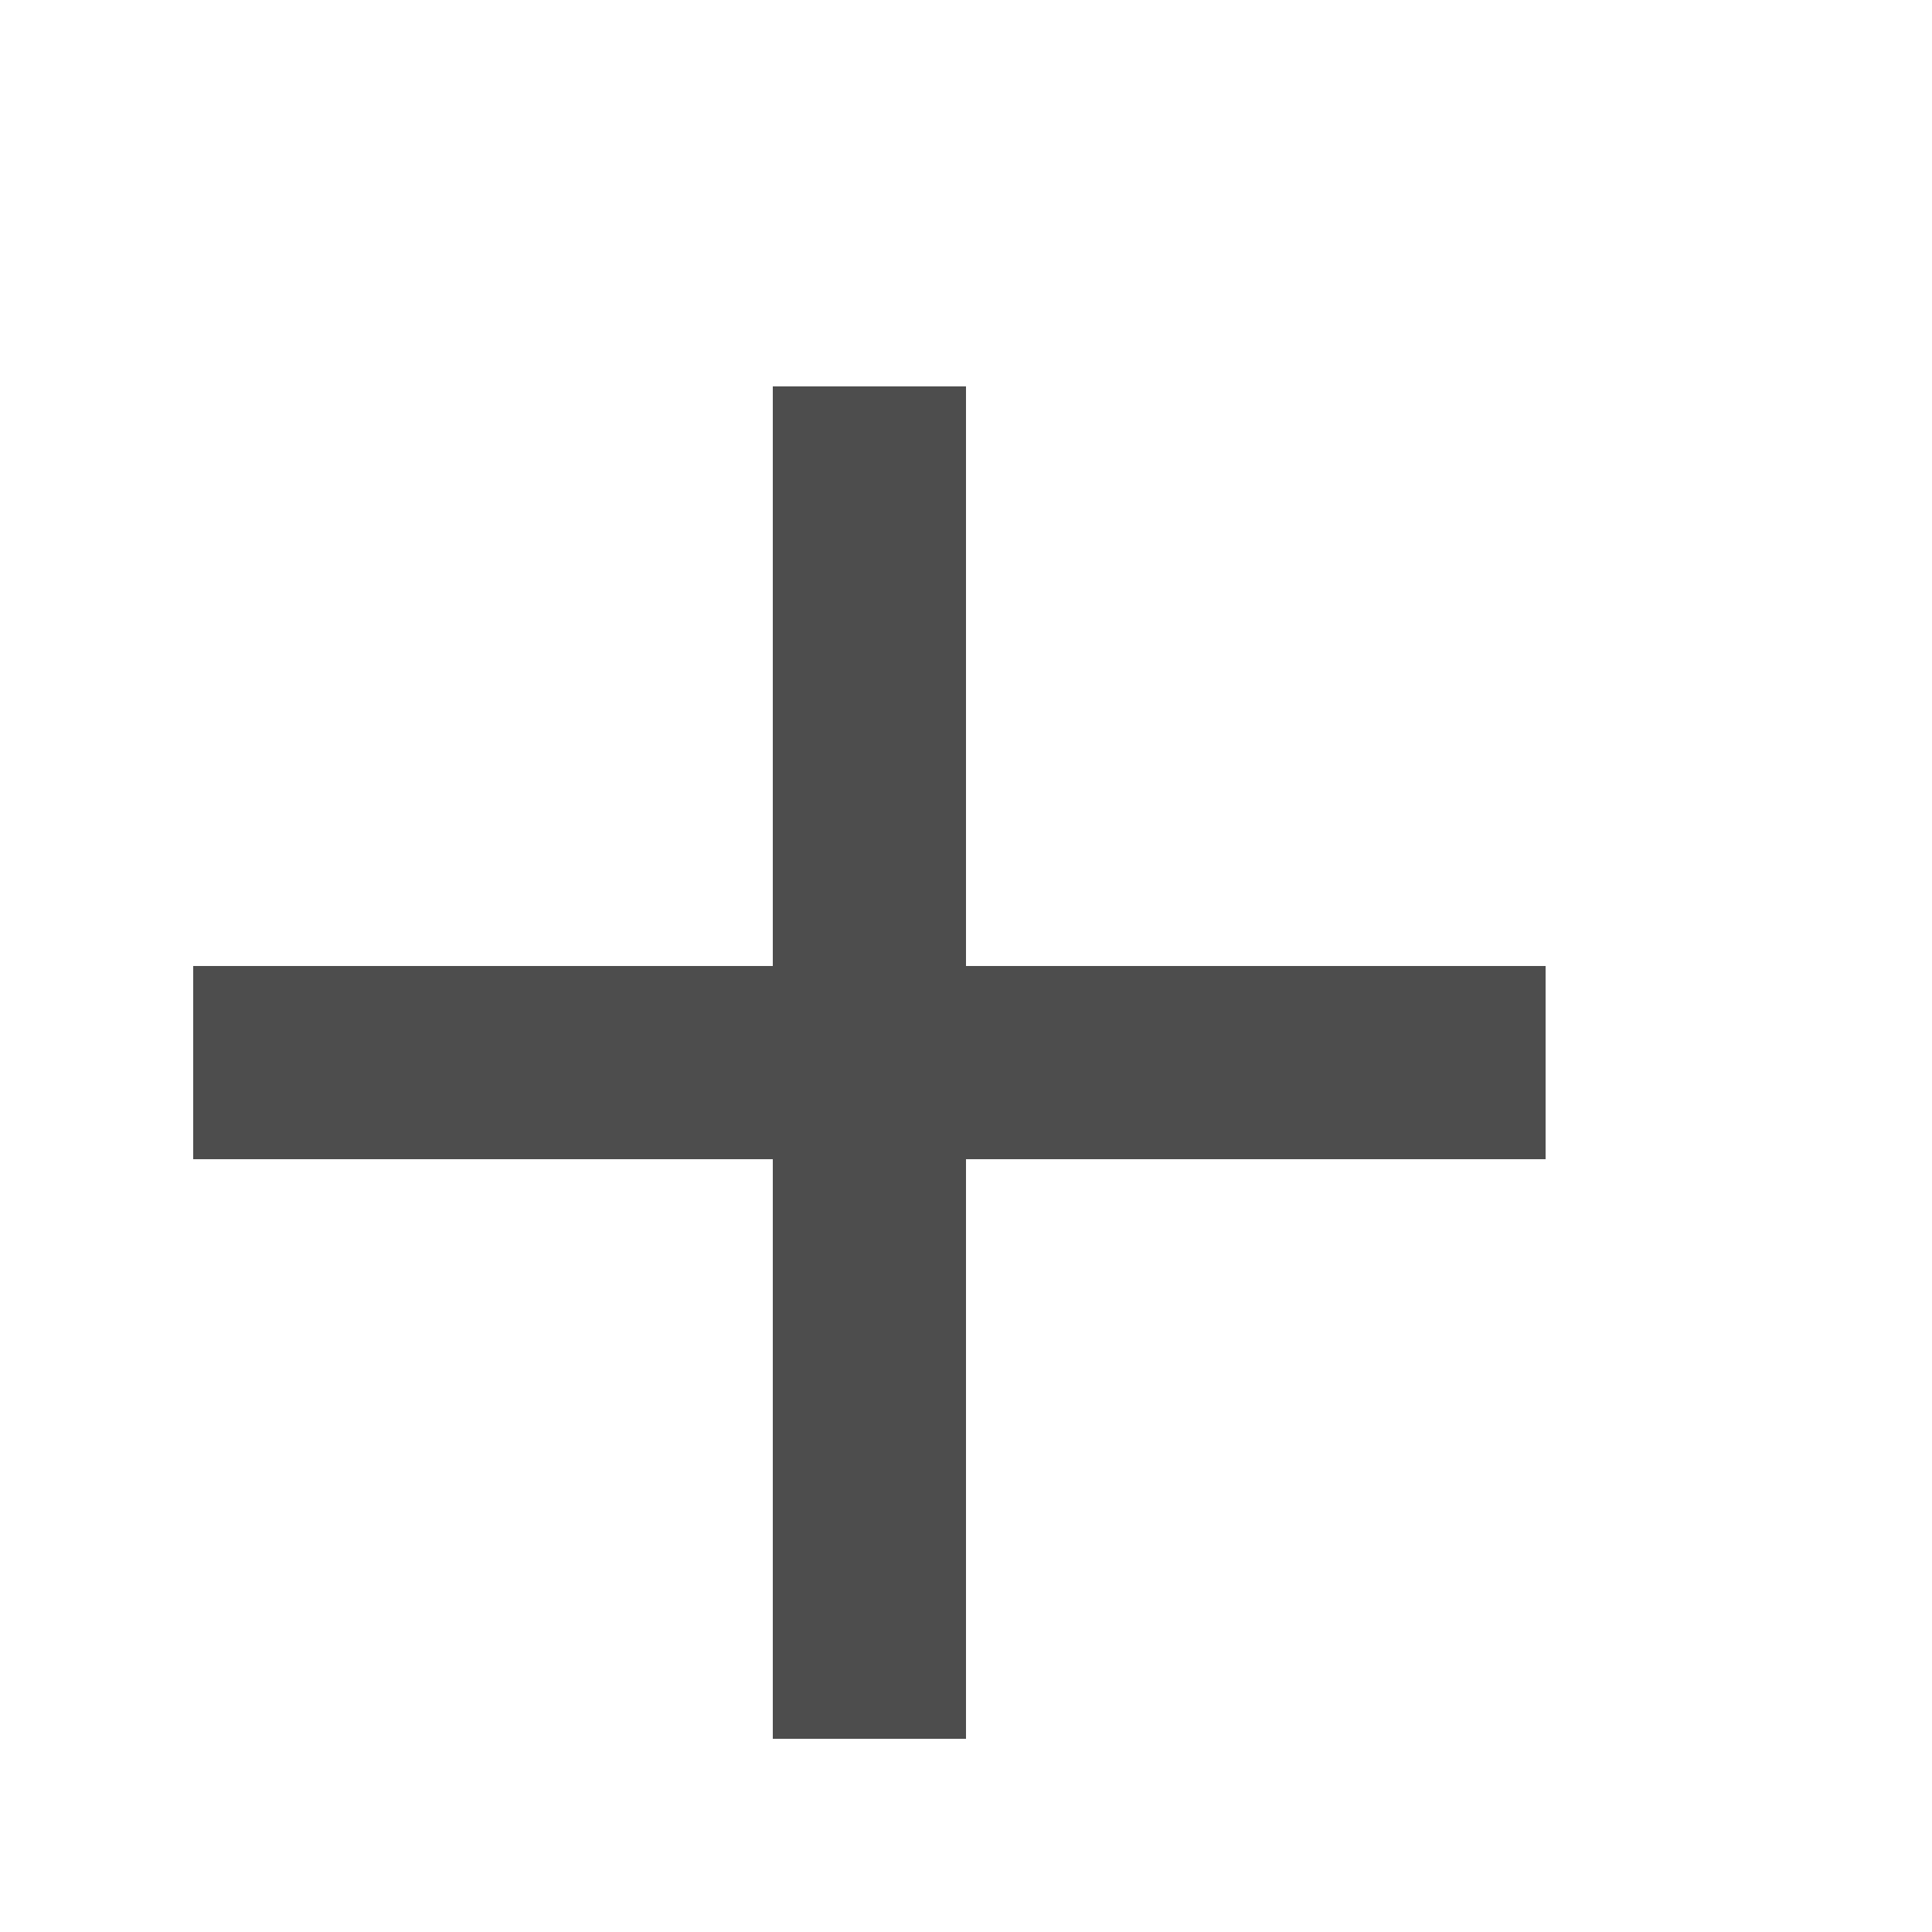
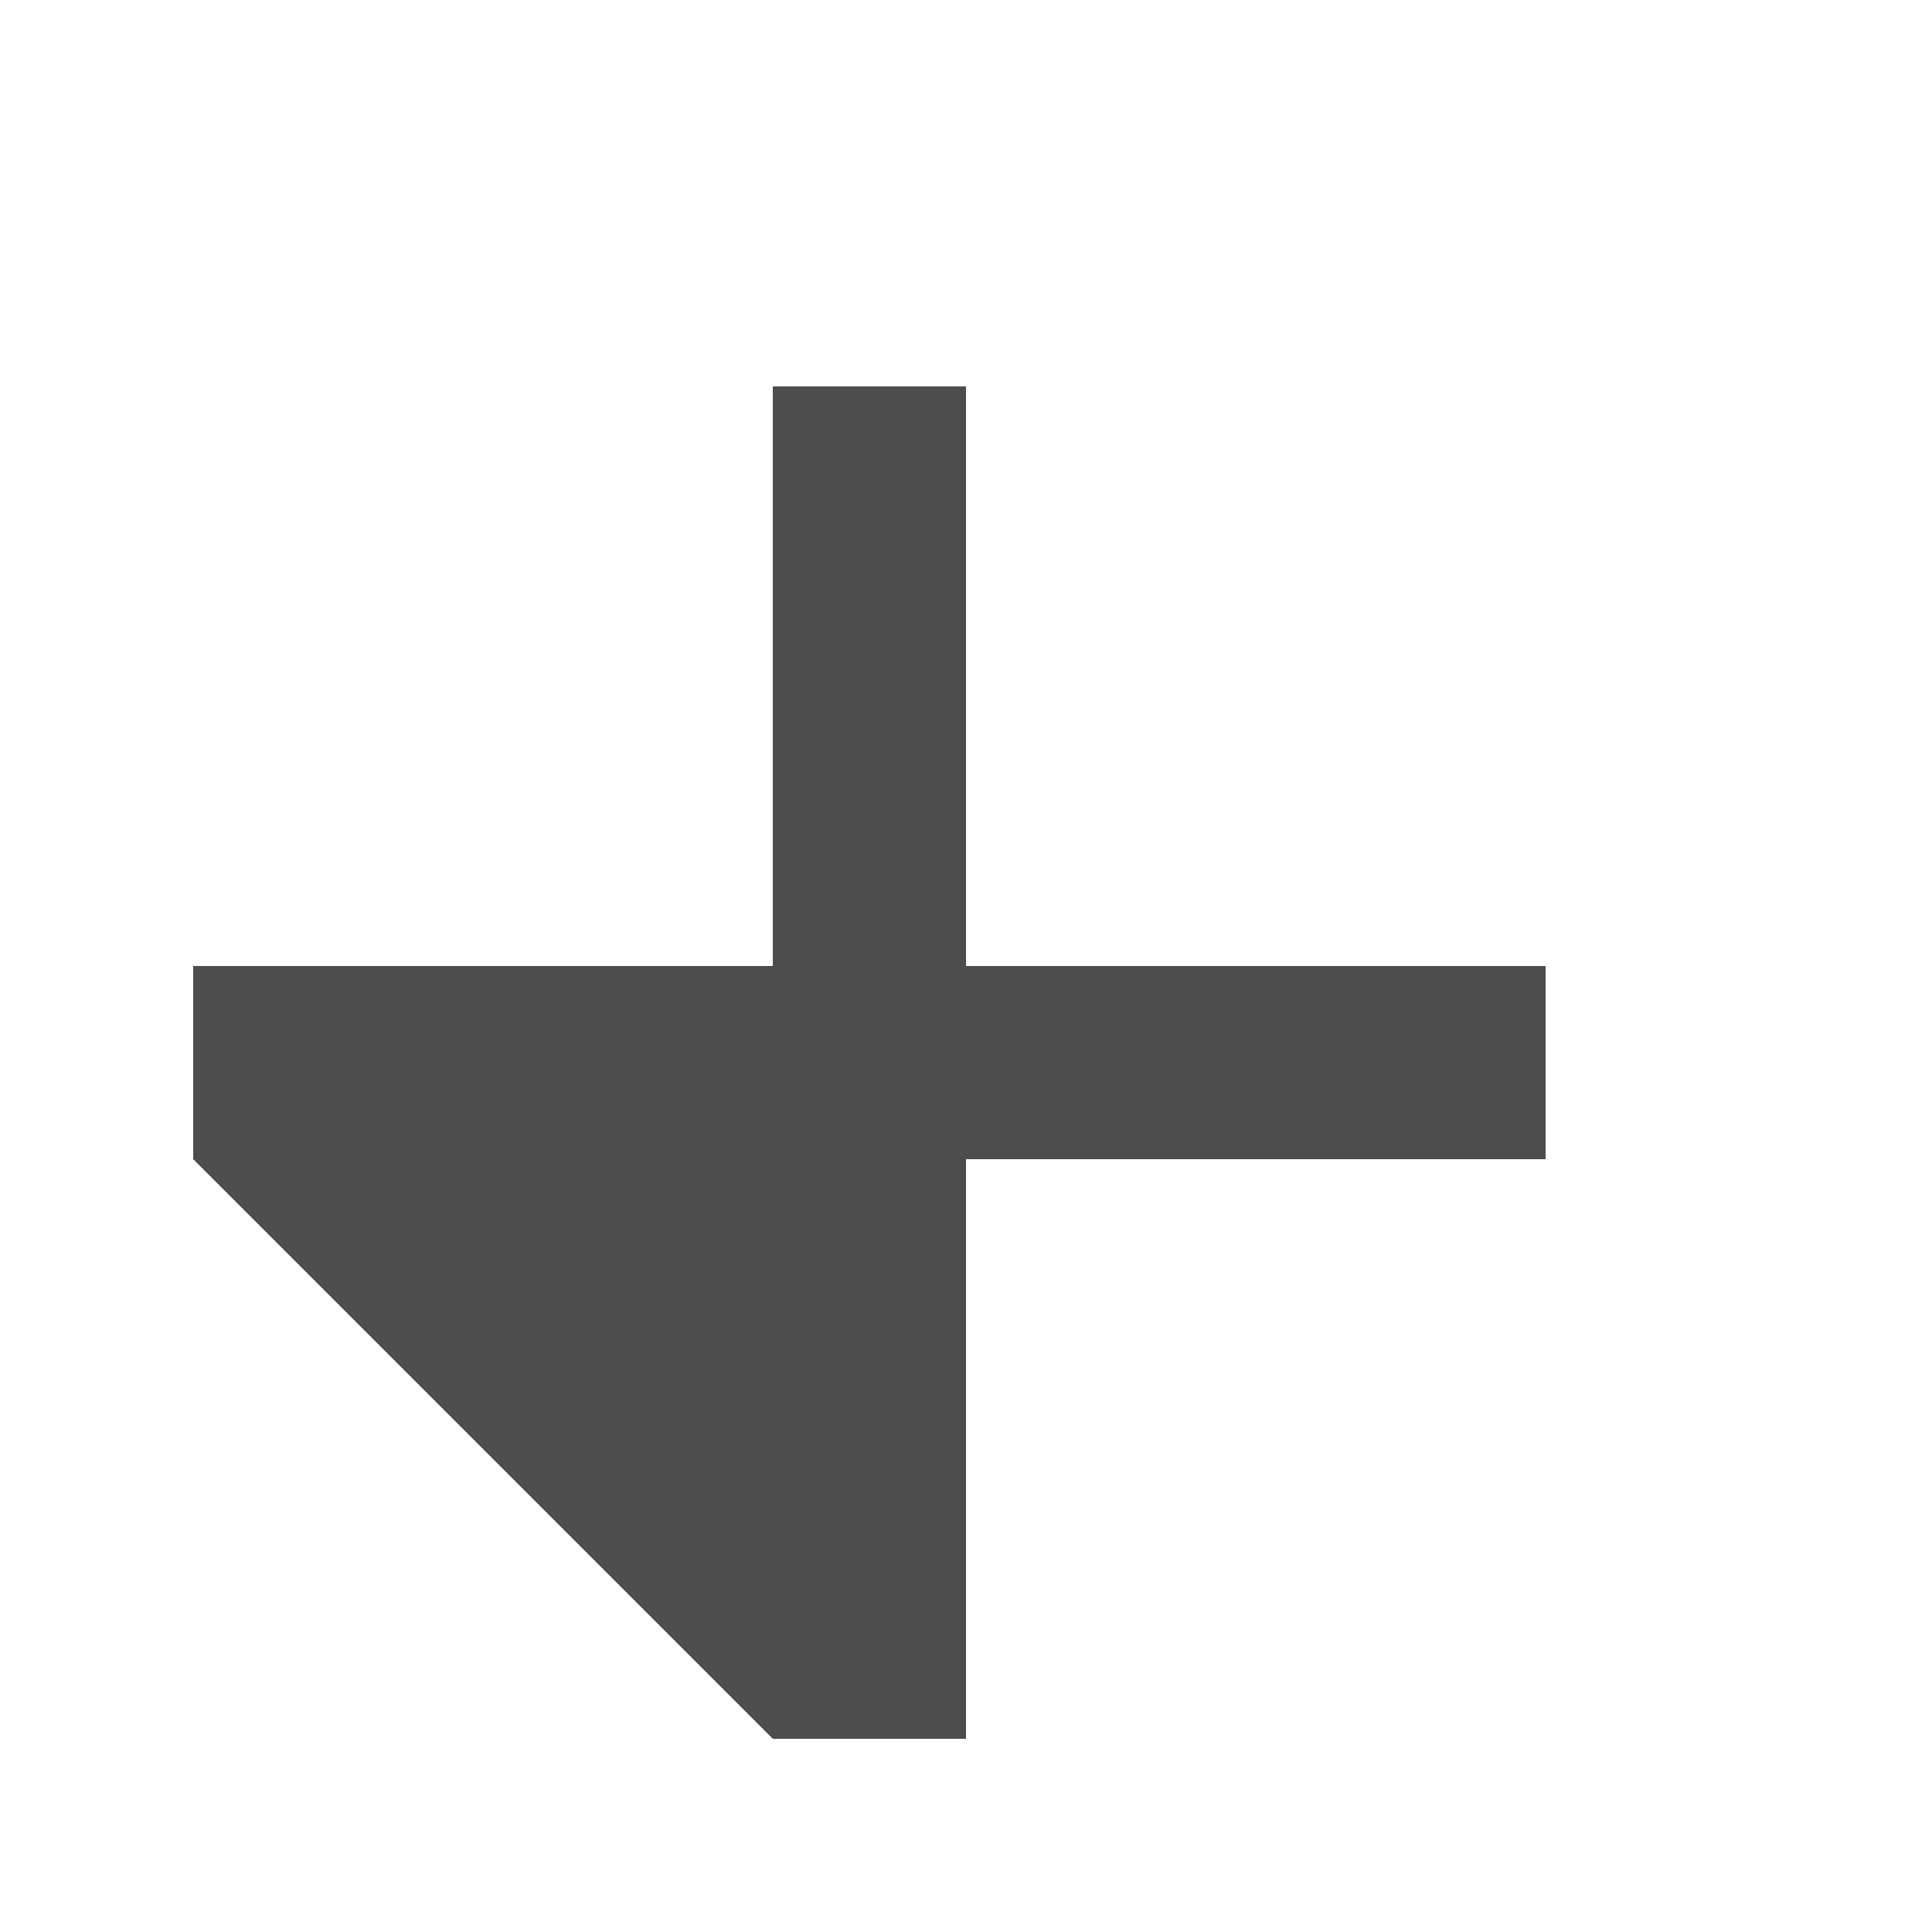
<svg xmlns="http://www.w3.org/2000/svg" viewBox="0 0 10 10">
-   <path style="fill:#4d4d4d" d="M 4 2 L 4 5 L 1 5 L 1 6 L 4 6 L 4 9 L 5 9 L 5 6 L 8 6 L 8 5 L 5 5 L 5 2 L 4 2 z " />
+   <path style="fill:#4d4d4d" d="M 4 2 L 4 5 L 1 5 L 1 6 L 4 9 L 5 9 L 5 6 L 8 6 L 8 5 L 5 5 L 5 2 L 4 2 z " />
</svg>